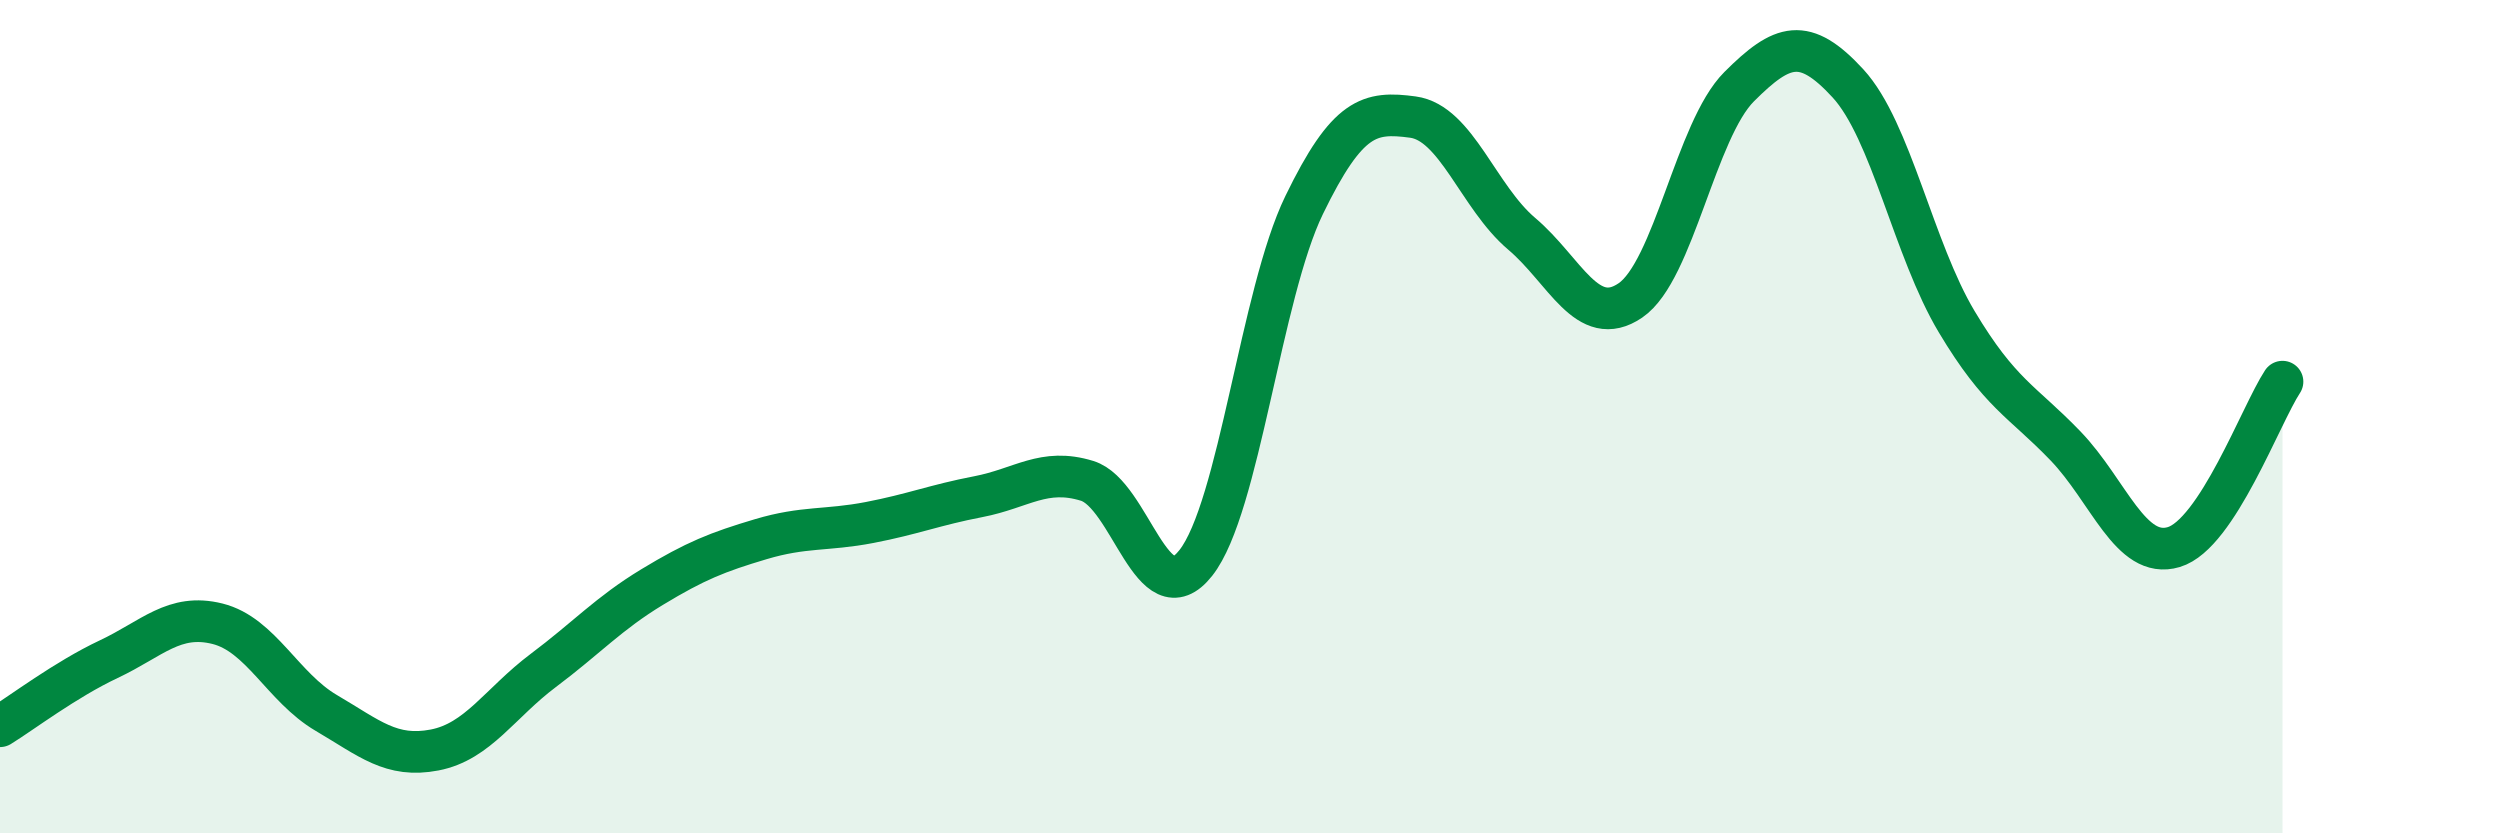
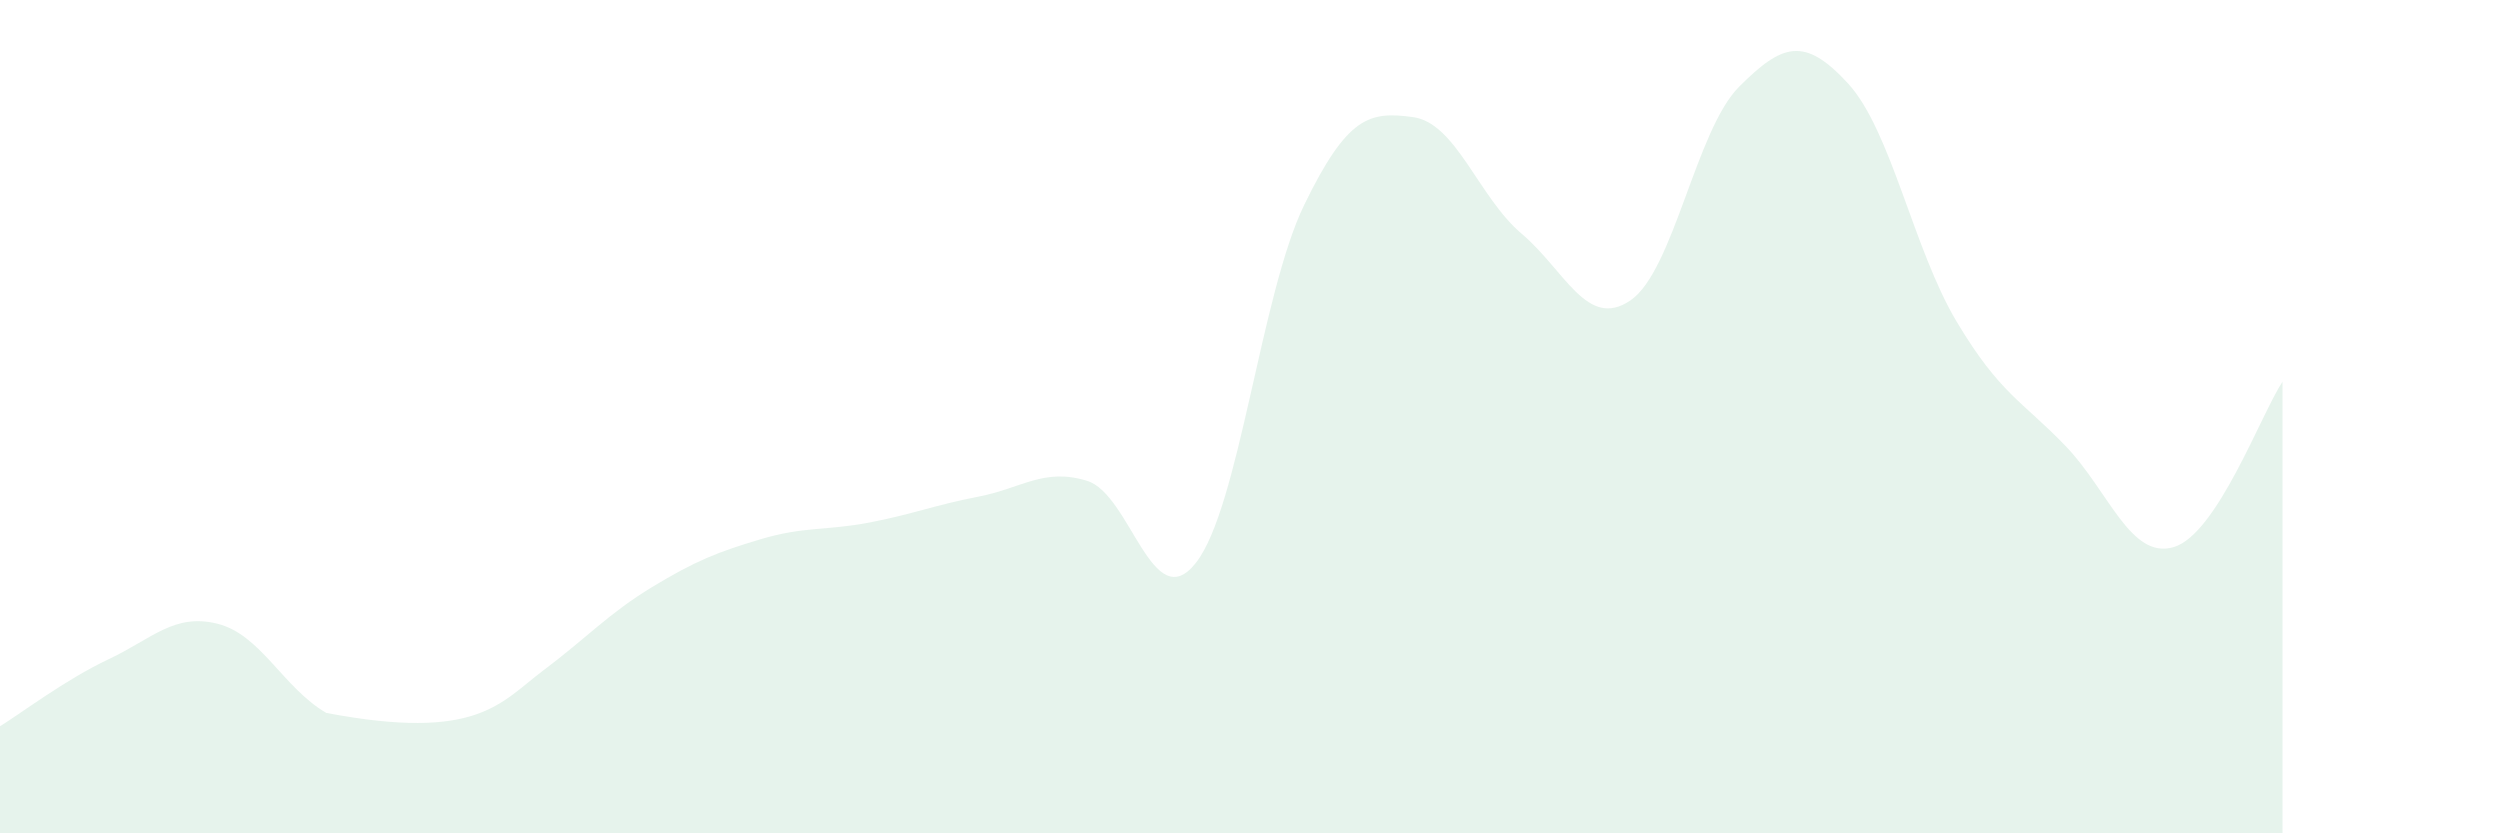
<svg xmlns="http://www.w3.org/2000/svg" width="60" height="20" viewBox="0 0 60 20">
-   <path d="M 0,17.43 C 0.52,17.11 1.57,16.31 2.61,15.82 C 3.65,15.33 4.18,14.71 5.22,14.97 C 6.26,15.23 6.79,16.5 7.83,17.11 C 8.87,17.72 9.39,18.2 10.43,18 C 11.47,17.8 12,16.87 13.04,16.09 C 14.08,15.31 14.61,14.72 15.65,14.09 C 16.69,13.46 17.22,13.25 18.26,12.94 C 19.3,12.63 19.83,12.74 20.87,12.54 C 21.91,12.34 22.44,12.12 23.48,11.92 C 24.52,11.72 25.05,11.22 26.09,11.54 C 27.13,11.86 27.66,14.83 28.7,13.51 C 29.74,12.19 30.26,7.06 31.3,4.92 C 32.34,2.78 32.87,2.67 33.91,2.81 C 34.95,2.95 35.48,4.73 36.52,5.61 C 37.56,6.49 38.09,7.92 39.13,7.21 C 40.17,6.5 40.7,3.12 41.74,2.08 C 42.78,1.04 43.31,0.87 44.35,2 C 45.39,3.13 45.92,5.98 46.96,7.72 C 48,9.46 48.53,9.62 49.57,10.7 C 50.61,11.78 51.13,13.44 52.17,13.13 C 53.21,12.82 54.26,9.95 54.78,9.16L54.78 20L0 20Z" fill="#008740" opacity="0.1" stroke-linecap="round" stroke-linejoin="round" />
-   <path d="M 0,17.43 C 0.52,17.11 1.57,16.31 2.61,15.82 C 3.65,15.33 4.18,14.71 5.22,14.97 C 6.26,15.23 6.79,16.5 7.83,17.11 C 8.87,17.72 9.39,18.2 10.43,18 C 11.47,17.8 12,16.87 13.04,16.09 C 14.08,15.31 14.61,14.72 15.65,14.09 C 16.69,13.46 17.22,13.25 18.26,12.94 C 19.3,12.63 19.83,12.74 20.87,12.54 C 21.91,12.34 22.44,12.12 23.48,11.92 C 24.52,11.72 25.05,11.22 26.09,11.54 C 27.13,11.86 27.66,14.83 28.7,13.51 C 29.74,12.19 30.26,7.06 31.3,4.92 C 32.34,2.78 32.87,2.67 33.91,2.81 C 34.95,2.95 35.48,4.73 36.52,5.61 C 37.56,6.49 38.09,7.92 39.13,7.21 C 40.17,6.5 40.7,3.12 41.74,2.08 C 42.78,1.04 43.31,0.87 44.35,2 C 45.39,3.13 45.92,5.98 46.96,7.72 C 48,9.46 48.53,9.62 49.57,10.7 C 50.61,11.78 51.13,13.44 52.17,13.13 C 53.21,12.82 54.26,9.95 54.78,9.16" stroke="#008740" stroke-width="1" fill="none" stroke-linecap="round" stroke-linejoin="round" />
+   <path d="M 0,17.43 C 0.52,17.11 1.57,16.31 2.61,15.82 C 3.65,15.33 4.18,14.71 5.22,14.97 C 6.26,15.23 6.79,16.5 7.83,17.11 C 11.47,17.8 12,16.87 13.04,16.09 C 14.08,15.31 14.61,14.72 15.65,14.09 C 16.69,13.46 17.22,13.25 18.26,12.94 C 19.3,12.63 19.83,12.74 20.87,12.54 C 21.91,12.34 22.44,12.12 23.48,11.92 C 24.52,11.72 25.05,11.22 26.09,11.54 C 27.13,11.86 27.66,14.83 28.7,13.51 C 29.74,12.19 30.26,7.06 31.3,4.92 C 32.34,2.78 32.87,2.67 33.91,2.81 C 34.95,2.95 35.48,4.73 36.52,5.61 C 37.56,6.49 38.09,7.92 39.13,7.21 C 40.17,6.5 40.7,3.12 41.74,2.08 C 42.78,1.04 43.31,0.87 44.35,2 C 45.39,3.13 45.92,5.98 46.96,7.72 C 48,9.46 48.53,9.62 49.57,10.7 C 50.61,11.78 51.13,13.44 52.17,13.13 C 53.21,12.82 54.26,9.95 54.78,9.16L54.78 20L0 20Z" fill="#008740" opacity="0.1" stroke-linecap="round" stroke-linejoin="round" />
</svg>